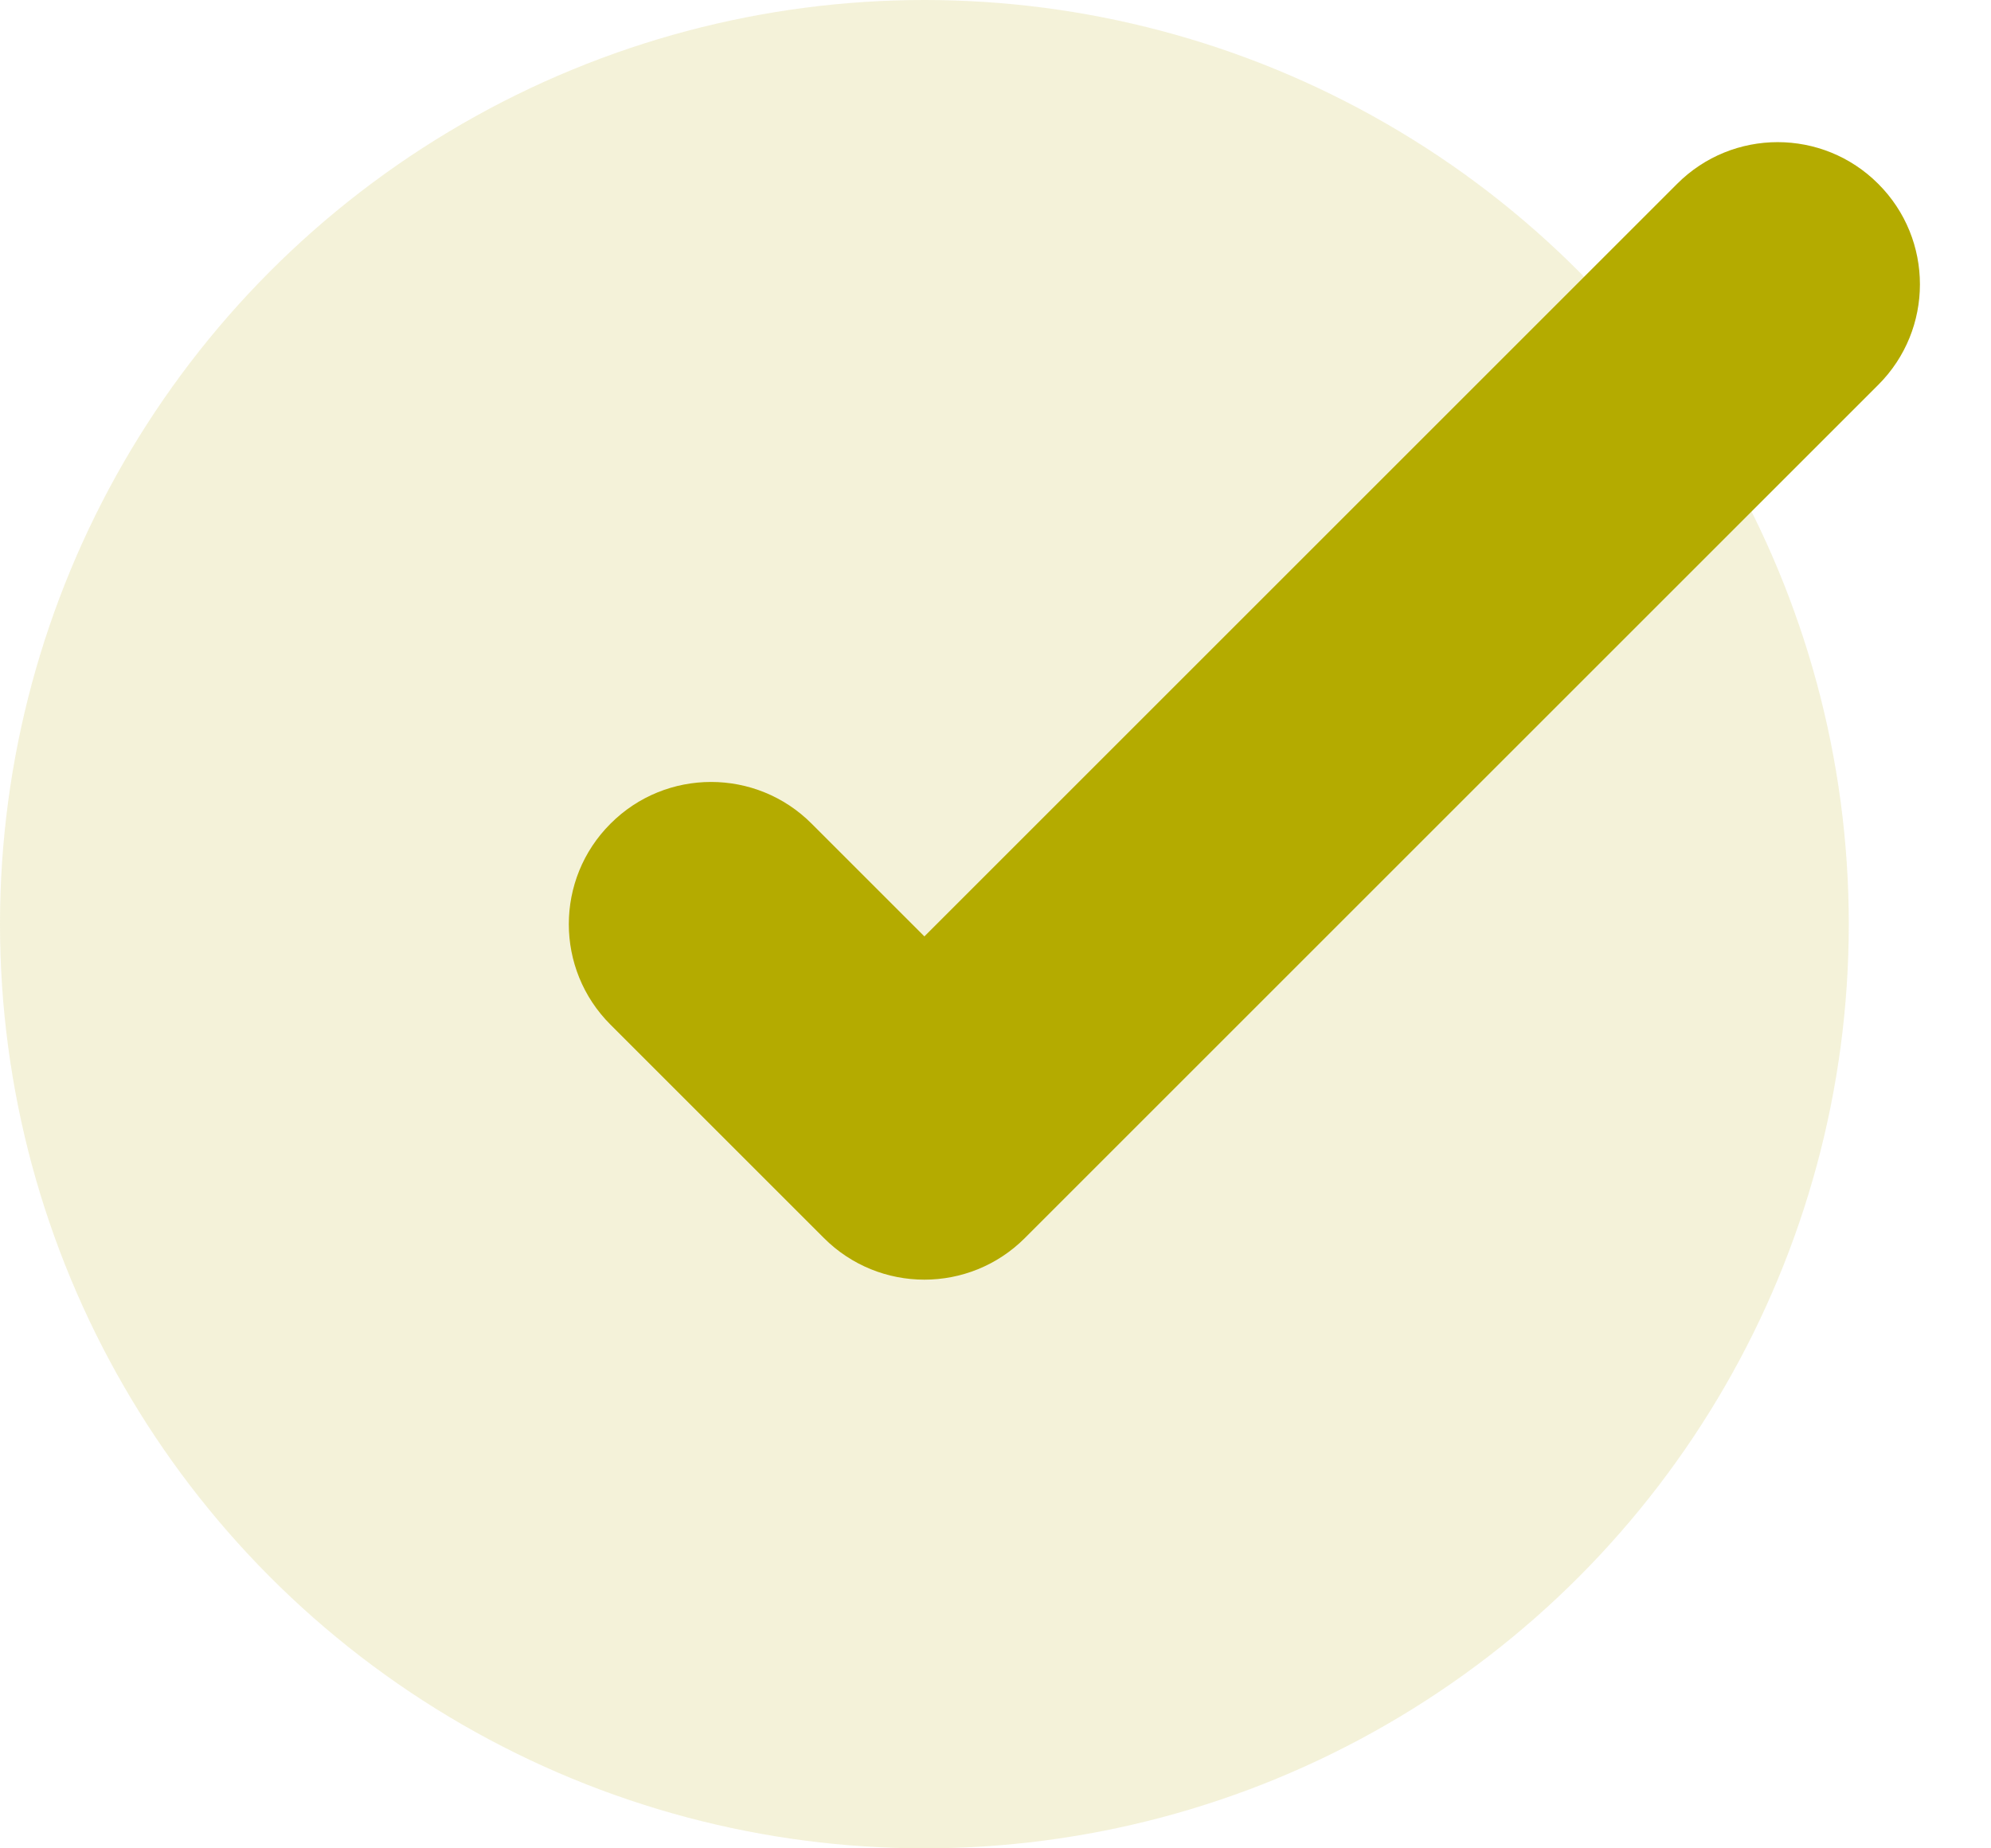
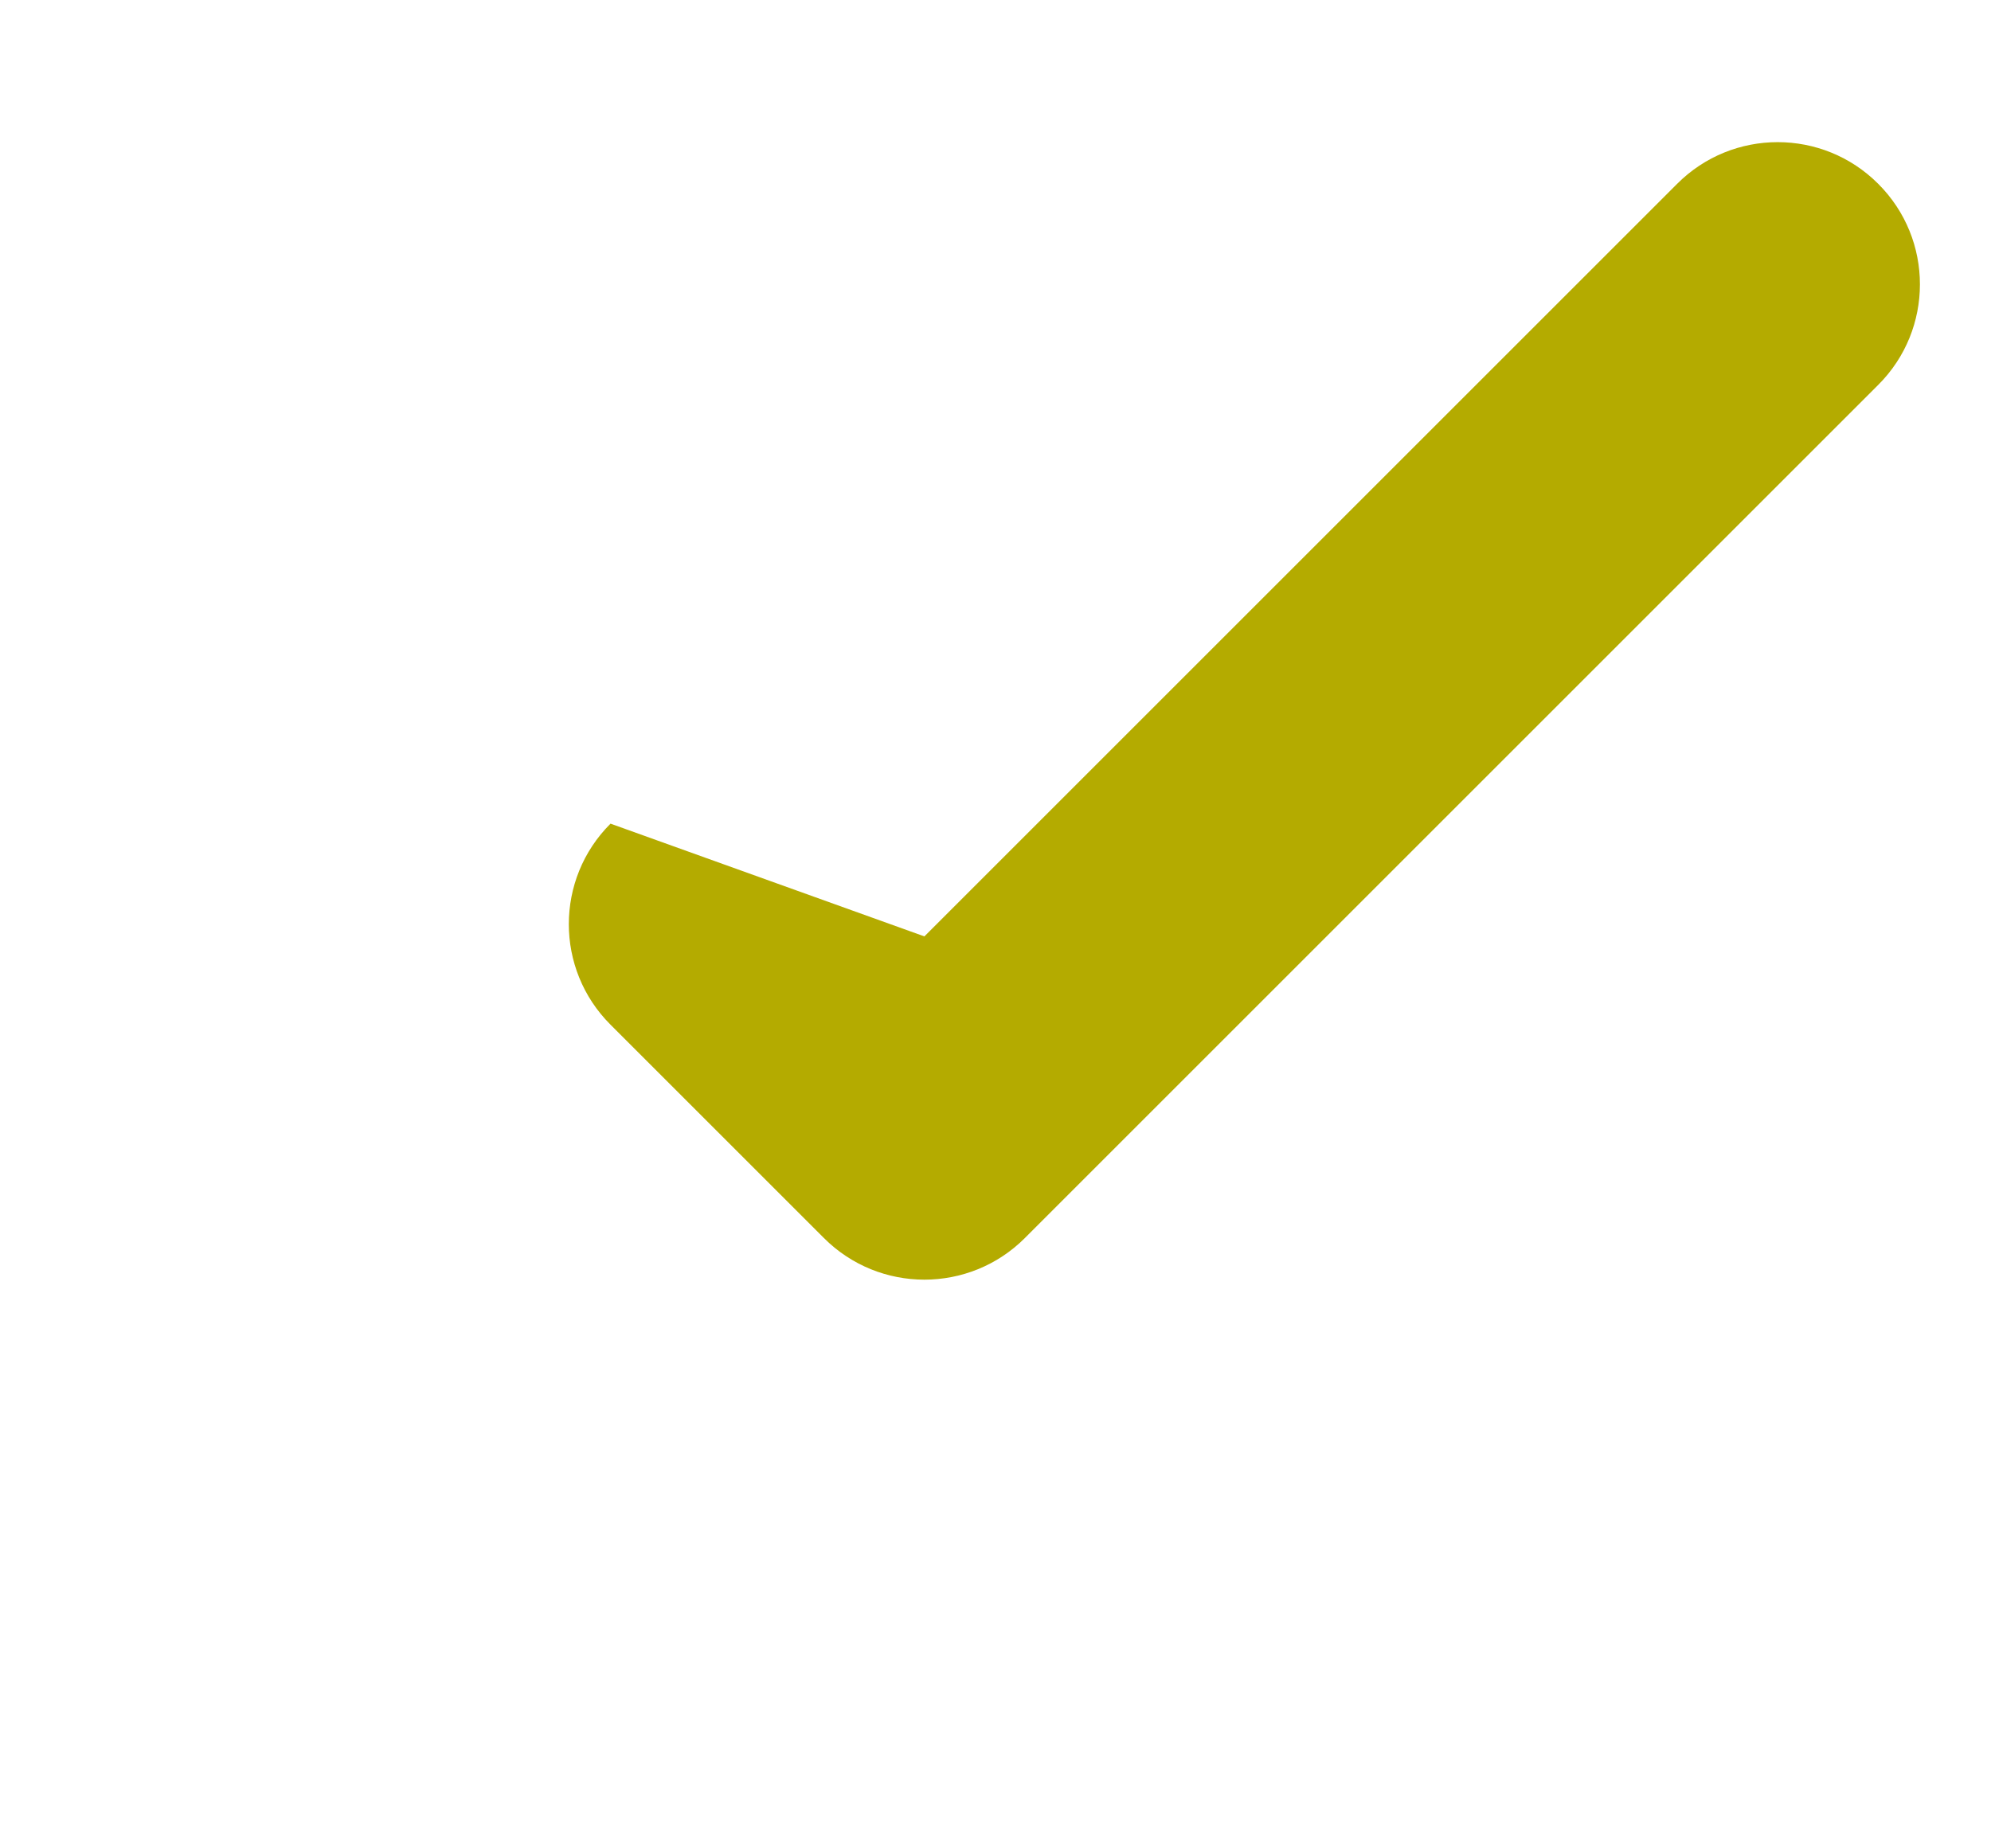
<svg xmlns="http://www.w3.org/2000/svg" width="14" height="13" viewBox="0 0 14 13" fill="none">
-   <circle cx="6.5" cy="6.5" r="6.5" fill="#B4AB00" fill-opacity="0.15" />
-   <path fill-rule="evenodd" clip-rule="evenodd" d="M13.207 1.293C13.598 1.683 13.598 2.317 13.207 2.707L7.207 8.707C6.817 9.098 6.183 9.098 5.793 8.707L4.293 7.207C3.902 6.817 3.902 6.183 4.293 5.793C4.683 5.402 5.317 5.402 5.707 5.793L6.5 6.586L11.793 1.293C12.183 0.902 12.817 0.902 13.207 1.293Z" fill="#B4AB00" />
+   <path fill-rule="evenodd" clip-rule="evenodd" d="M13.207 1.293C13.598 1.683 13.598 2.317 13.207 2.707L7.207 8.707C6.817 9.098 6.183 9.098 5.793 8.707L4.293 7.207C3.902 6.817 3.902 6.183 4.293 5.793L6.5 6.586L11.793 1.293C12.183 0.902 12.817 0.902 13.207 1.293Z" fill="#B4AB00" />
</svg>